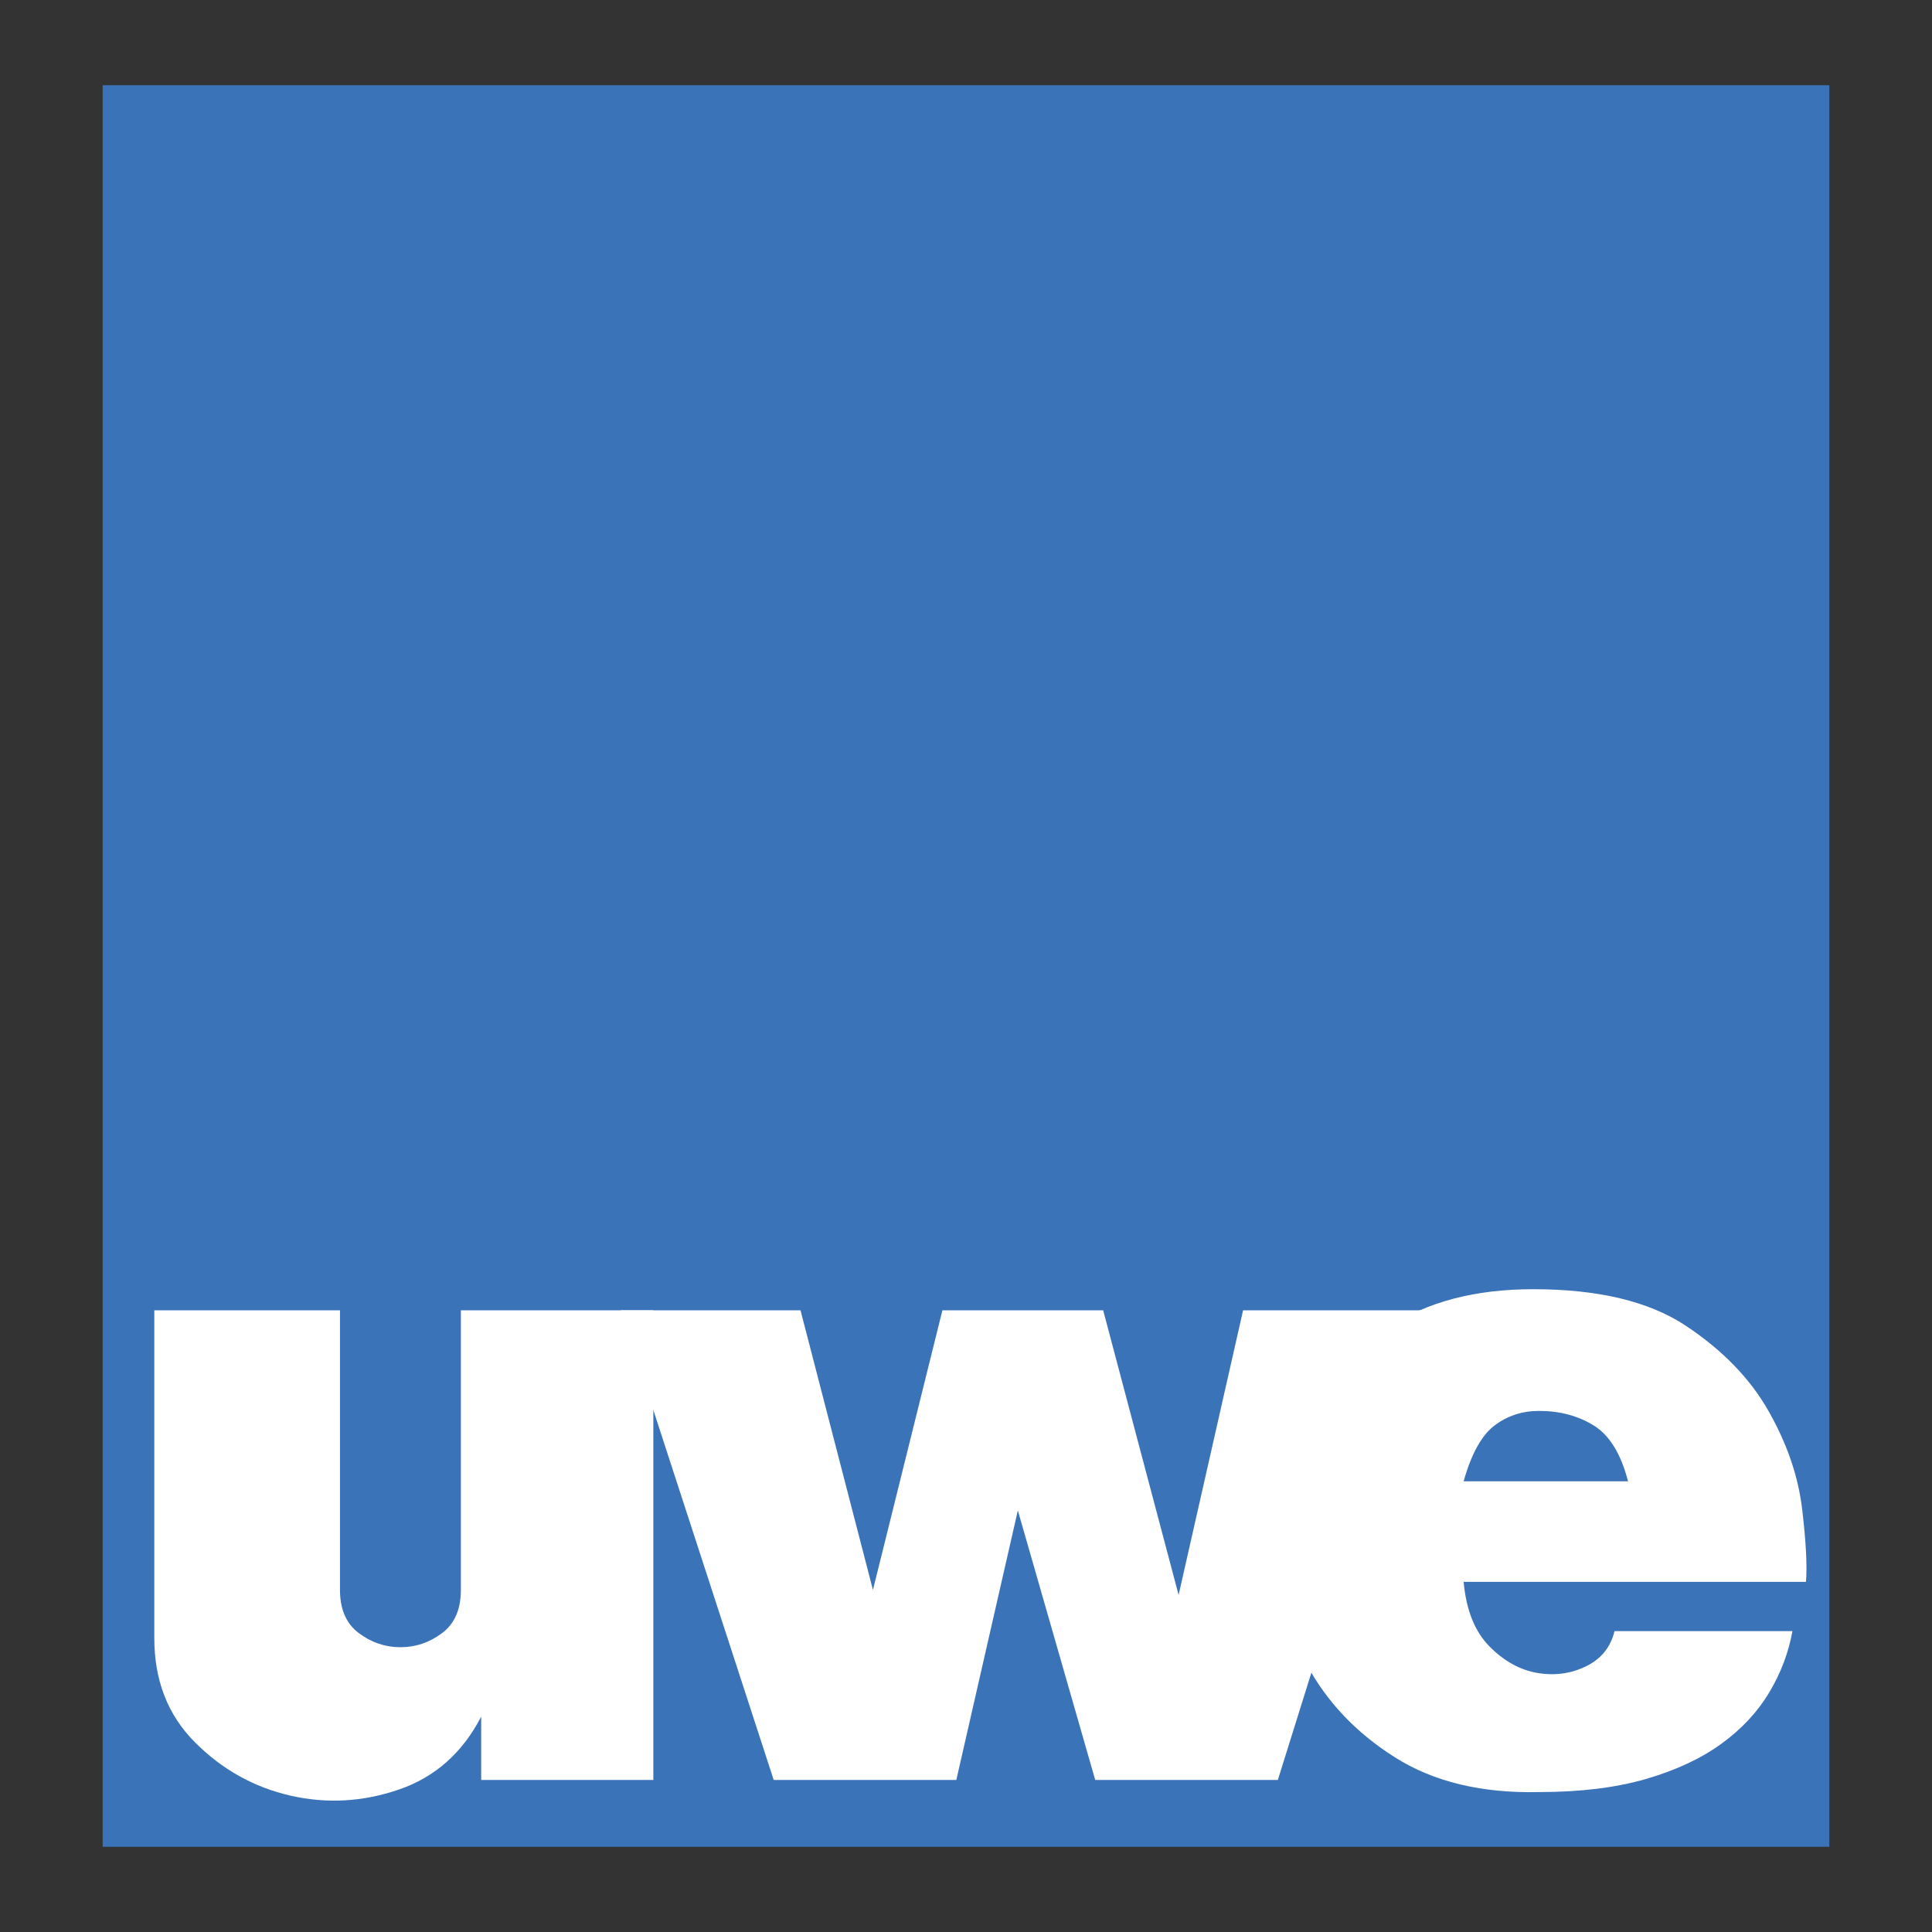
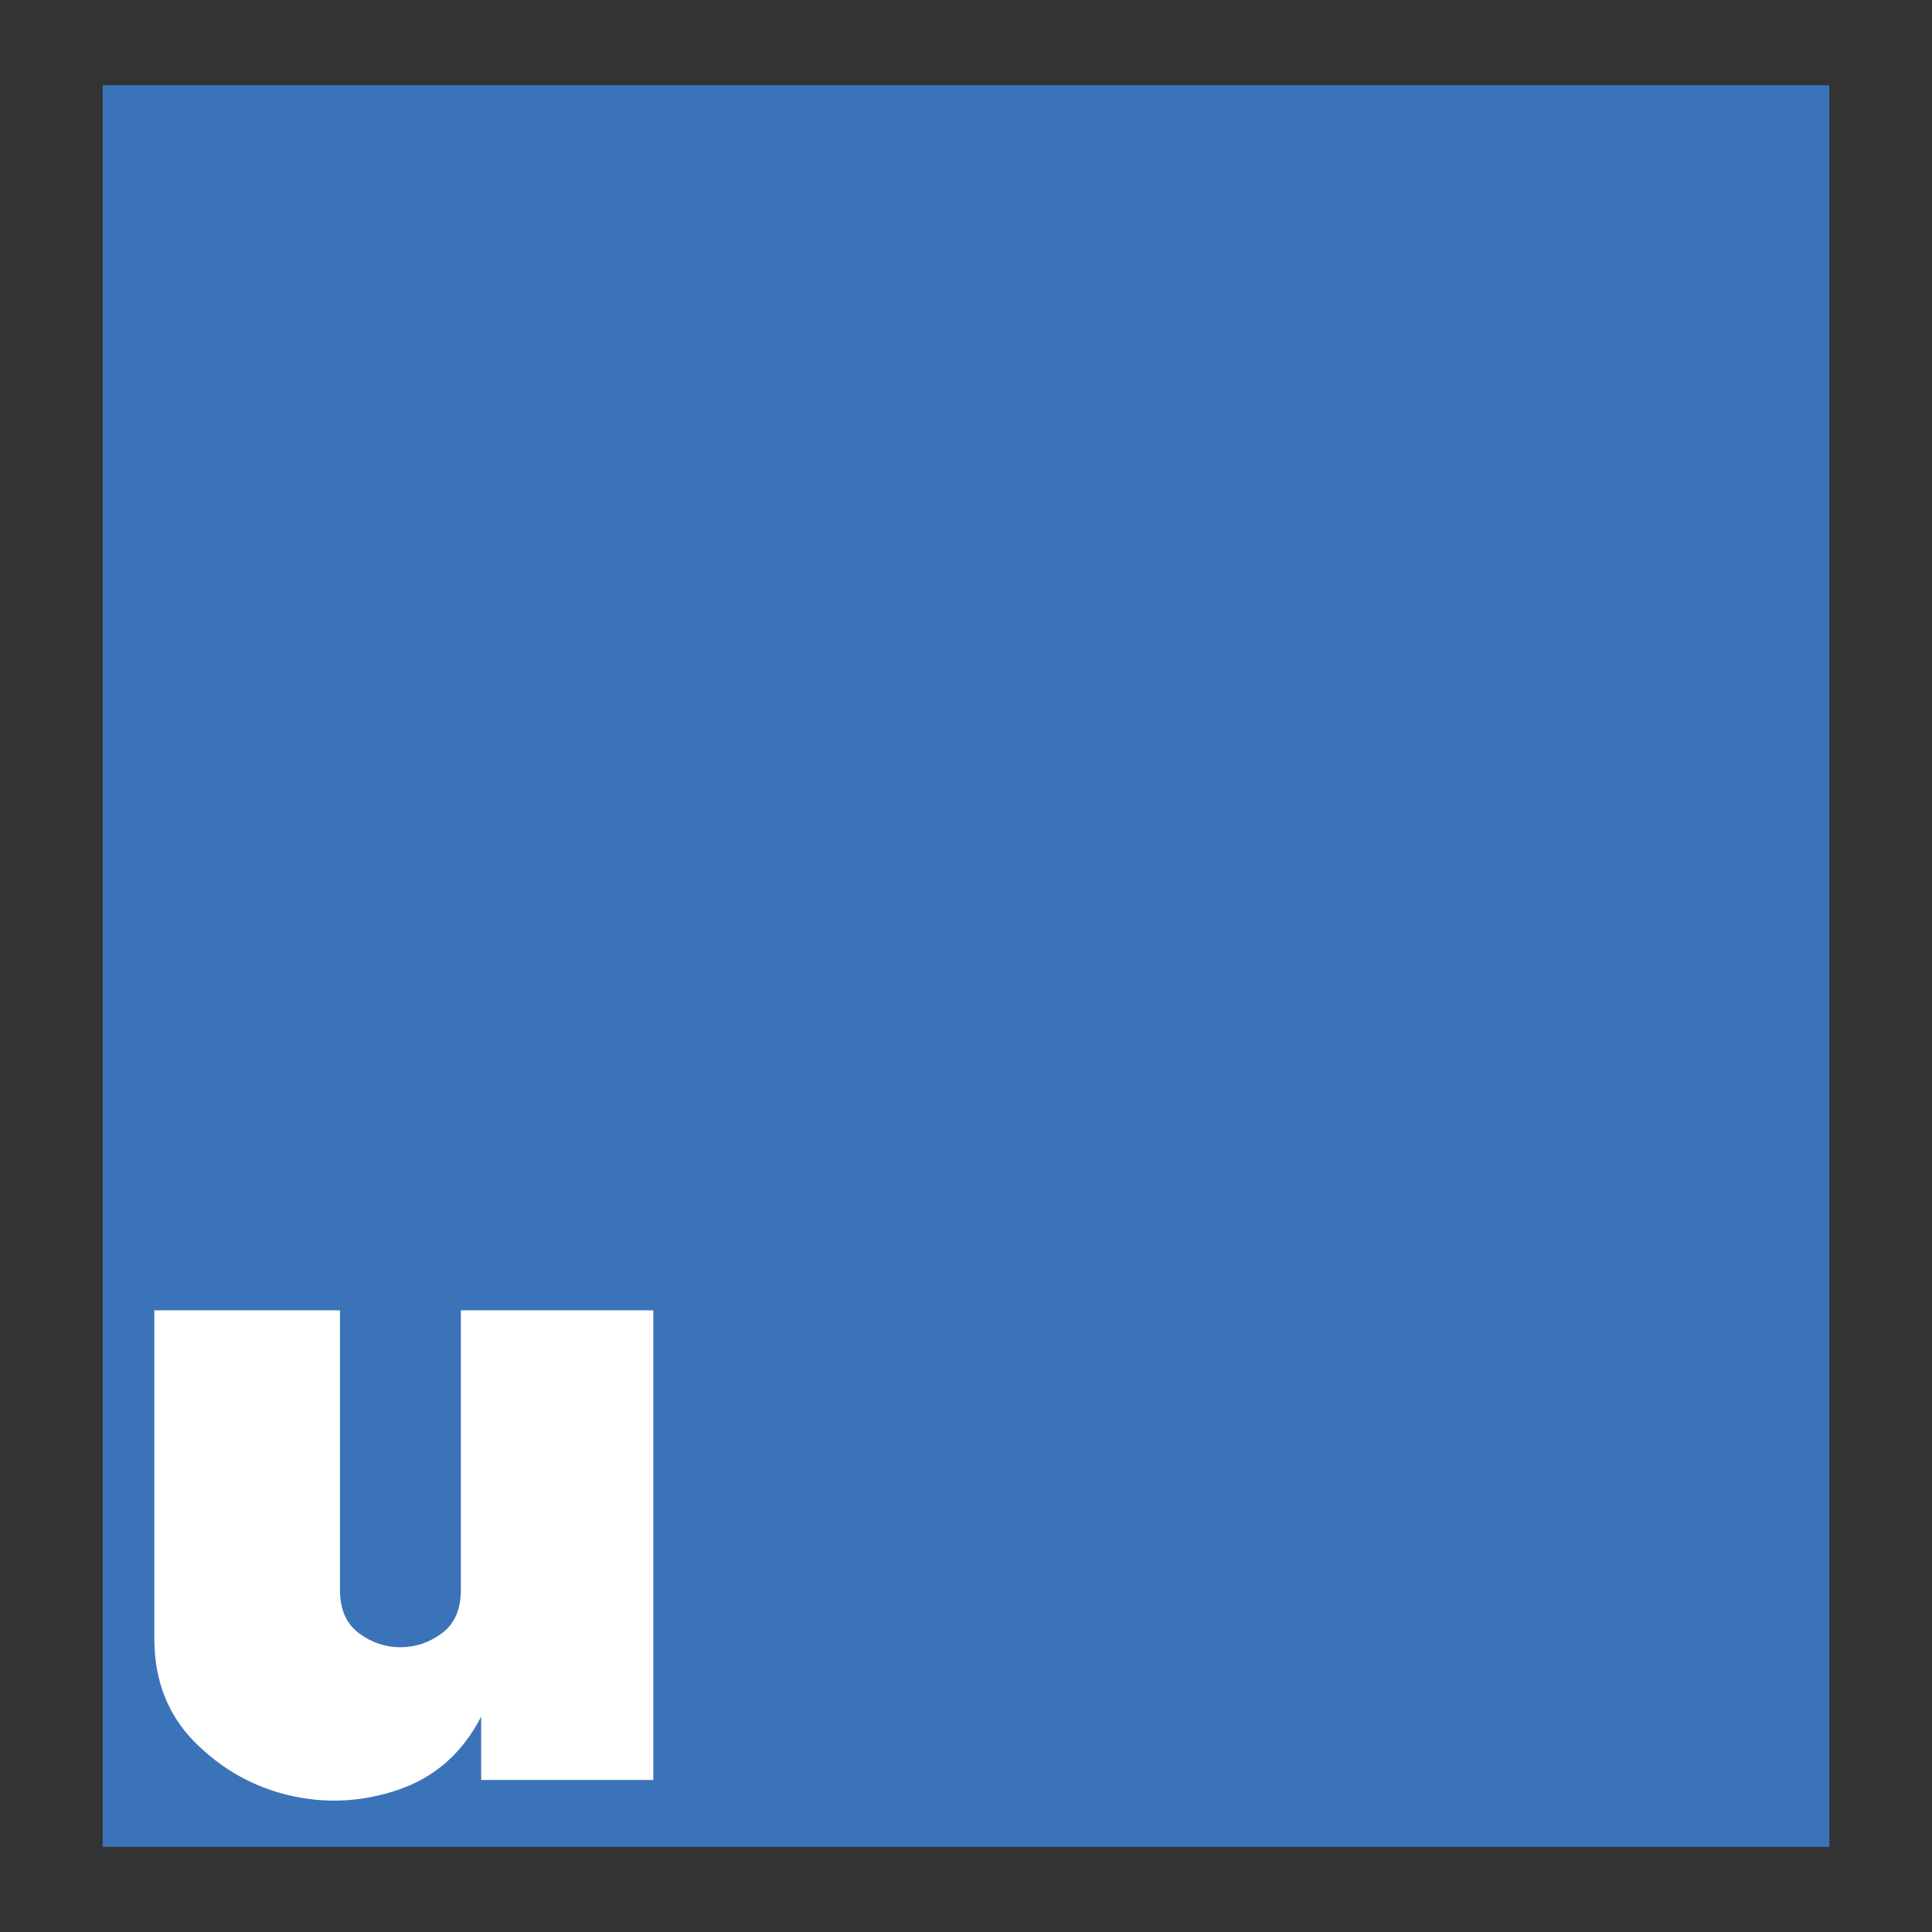
<svg xmlns="http://www.w3.org/2000/svg" width="2500" height="2500" viewBox="0 0 192.756 192.756">
  <rect x="0" y="0" width="192.756" height="192.756" fill="#333333" stroke="none" />
  <g fill-rule="evenodd" clip-rule="evenodd">
-     <path fill="#fff" fill-opacity="0" d="M0 0h192.756v192.756H0V0z" />
    <path fill="#3b73b8" d="M10.244 8.504h172.268v175.748H10.244V8.504z" />
    <path d="M15.395 130.73v32.711c0 4.213 1.35 7.676 4.052 10.385 2.702 2.709 5.869 4.482 9.504 5.318 3.634.836 7.252.635 10.855-.604 3.603-1.236 6.335-3.662 8.201-7.273v6.32h17.176V130.73H45.981v27.895c0 1.939-.626 3.379-1.881 4.314-1.255.938-2.638 1.404-4.149 1.404-1.512 0-2.896-.467-4.148-1.404-1.255-.936-1.883-2.375-1.883-4.314V130.73H15.395z" fill="#fff" />
-     <path fill="#fff" d="M61.947 130.73l15.246 46.858h18.219l6.139-26.891 7.72 26.891h18.219l14.653-46.858h-18.12l-6.433 28.397-7.526-28.397H94.025l-6.931 27.895-7.227-27.895h-17.92z" />
-     <path d="M146.027 147.789c.771-2.744 1.801-4.6 3.086-5.57 1.289-.971 2.768-1.453 4.439-1.453 2.059 0 3.877.482 5.453 1.453 1.574.971 2.717 2.826 3.424 5.57h-16.402zm0 10.033h34.156c.131-1.605 0-4.031-.385-7.273-.385-3.246-1.496-6.49-3.33-9.734-1.832-3.244-4.582-6.088-8.248-8.529-3.668-2.441-8.75-3.662-15.246-3.662-5.789 0-10.582 1.254-14.379 3.764-3.795 2.508-6.623 5.652-8.49 9.432-1.863 3.779-2.781 7.844-2.75 12.189.031 4.35 1.047 8.379 3.039 12.092 1.996 3.713 4.922 6.791 8.781 9.23 3.859 2.441 8.652 3.596 14.377 3.463 4.117 0 7.672-.436 10.664-1.305 2.99-.869 5.498-2.041 7.525-3.512 2.025-1.473 3.617-3.178 4.775-5.117s1.93-3.98 2.316-6.121H161.08c-.387 1.605-1.336 2.775-2.848 3.512-1.51.736-3.135.953-4.873.654-1.734-.303-3.328-1.189-4.775-2.662-1.447-1.472-2.301-3.612-2.557-6.421z" fill="#fff" />
  </g>
</svg>